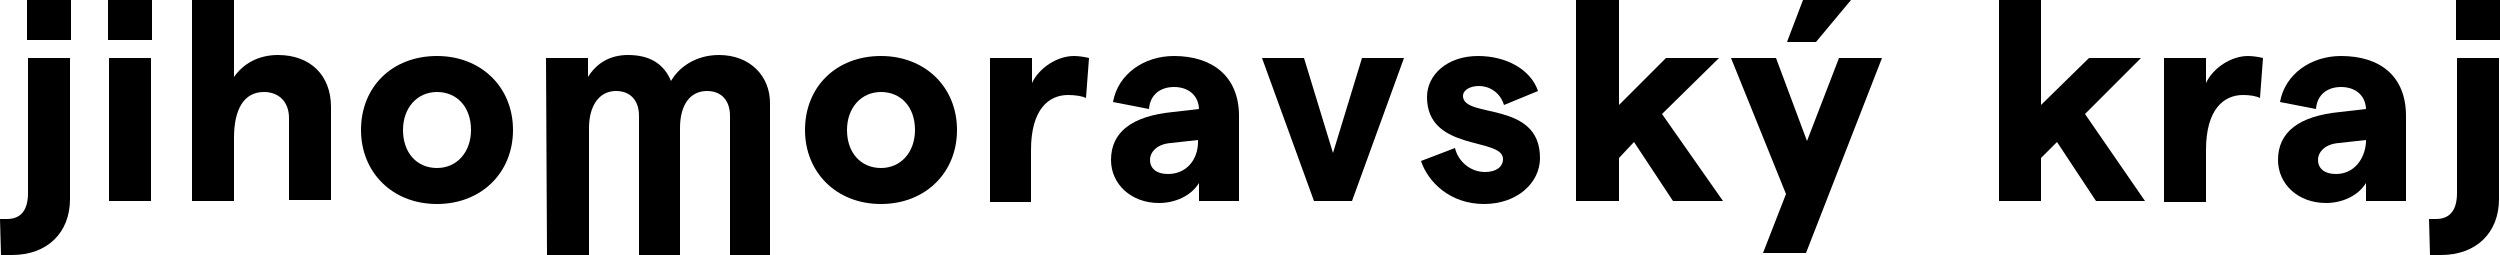
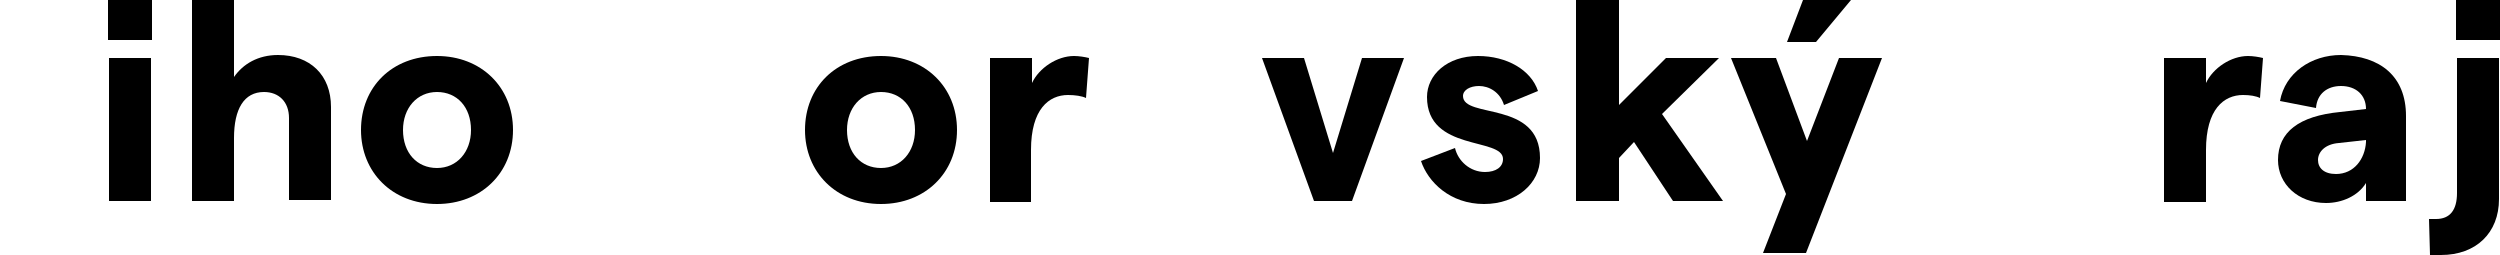
<svg xmlns="http://www.w3.org/2000/svg" version="1.1" id="Layer_1" x="0px" y="0px" width="250px" height="25.5px" viewBox="0 0 250 25.5" style="enable-background:new 0 0 250 25.5;" xml:space="preserve">
  <g>
-     <path d="M0.1,25.5L0,21.9c0.4,0,0.4,0,0.7,0c1.4,0,2.1-0.9,2.1-2.6V5.8h4.2v14.1c0,3.4-2.3,5.6-5.8,5.6C0.9,25.5,0.1,25.5,0.1,25.5    M7.1,4H2.7V0h4.4V4z" />
    <path d="M15.2,4h-4.4V0h4.4V4z M10.9,5.8h4.2v14.3h-4.2V5.8z" />
    <path d="M19.2,0h4.2v7.7c0.9-1.3,2.4-2.2,4.4-2.2c3.2,0,5.3,2,5.3,5.2v9.3h-4.2v-8.2c0-1.6-1-2.6-2.5-2.6c-2,0-3,1.7-3,4.6v6.3   h-4.2L19.2,0L19.2,0z" />
    <path d="M36.1,13c0-4.3,3.1-7.4,7.6-7.4c4.4,0,7.6,3.1,7.6,7.4c0,4.3-3.2,7.4-7.6,7.4C39.2,20.4,36.1,17.2,36.1,13 M47.1,13   c0-2.3-1.4-3.8-3.4-3.8c-2,0-3.4,1.6-3.4,3.8c0,2.3,1.4,3.8,3.4,3.8C45.7,16.8,47.1,15.2,47.1,13" />
-     <path d="M54.6,5.8h4.2v1.9c0.8-1.3,2.1-2.2,4-2.2c2.2,0,3.6,0.9,4.3,2.6c0.8-1.4,2.5-2.6,4.8-2.6c3.1,0,5.1,2.1,5.1,4.8v15.2H73   V11.6c0-1.6-0.9-2.5-2.3-2.5c-1.7,0-2.7,1.4-2.7,3.7v12.7h-4.1V11.6c0-1.6-0.9-2.5-2.3-2.5c-1.7,0-2.7,1.5-2.7,3.7v12.7h-4.2   L54.6,5.8L54.6,5.8z" />
    <path d="M80.5,13c0-4.3,3.1-7.4,7.6-7.4c4.4,0,7.6,3.1,7.6,7.4c0,4.3-3.2,7.4-7.6,7.4C83.6,20.4,80.5,17.2,80.5,13 M91.5,13   c0-2.3-1.4-3.8-3.4-3.8c-2,0-3.4,1.6-3.4,3.8c0,2.3,1.4,3.8,3.4,3.8C90.1,16.8,91.5,15.2,91.5,13" />
    <path d="M106.8,9.5c-1.9,0-3.7,1.4-3.7,5.5v5.2H99V5.8h4.2v2.5c0.7-1.5,2.5-2.7,4.2-2.7c0.5,0,1.1,0.1,1.5,0.2l-0.3,4   C108.2,9.6,107.5,9.5,106.8,9.5" />
-     <path d="M123.9,11.6v8.5h-4v-1.8c-0.8,1.3-2.4,2-4,2c-2.8,0-4.8-1.9-4.8-4.3c0-2.8,2.1-4.4,6.2-4.8l2.6-0.3V11c0-1.4-1-2.3-2.5-2.3   c-1.4,0-2.4,0.8-2.5,2.2l-3.6-0.7c0.5-2.8,3.1-4.6,6.1-4.6C121.2,5.6,123.9,7.6,123.9,11.6 M119.8,14.2L119.8,14.2v-0.1V14   l-2.7,0.3c-1.4,0.1-2.1,0.9-2.1,1.7c0,0.8,0.6,1.4,1.8,1.4C118.7,17.4,119.8,15.9,119.8,14.2" />
    <polygon points="126.2,5.8 130.4,5.8 133.3,15.3 136.2,5.8 140.4,5.8 135.2,20.1 131.4,20.1  " />
    <path d="M142.1,16.1l3.4-1.3c0.3,1.3,1.5,2.4,3,2.4c1.1,0,1.8-0.5,1.8-1.3c0-2.2-7.6-0.7-7.6-6.2c0-2.2,2-4.1,5.1-4.1   c2.9,0,5.3,1.4,6,3.5l-3.4,1.4c-0.4-1.3-1.5-1.9-2.5-1.9c-0.9,0-1.6,0.4-1.6,1c0,2.3,7.7,0.4,7.7,6.2c0,2.5-2.3,4.6-5.6,4.6   C145,20.4,142.8,18.2,142.1,16.1" />
    <polygon points="163.4,14.2 161.9,15.8 161.9,20.1 157.6,20.1 157.6,0 161.9,0 161.9,10.5 166.6,5.8 171.9,5.8 166.2,11.4    172.3,20.1 167.3,20.1  " />
    <path d="M188.2,5.8l-7.6,19.5h-4.3l2.3-5.9l-5.5-13.6h4.5l3.1,8.3l3.2-8.3C183.9,5.8,188.2,5.8,188.2,5.8z M181.6,4.2h-2.9l1.6-4.2   h4.8L181.6,4.2z" />
-     <polygon points="205.7,14.2 204.1,15.8 204.1,20.1 199.9,20.1 199.9,0 204.1,0 204.1,10.5 208.9,5.8 214.1,5.8 208.5,11.4    214.5,20.1 209.6,20.1  " />
    <path d="M224.3,9.5c-1.9,0-3.7,1.4-3.7,5.5v5.2h-4.2V5.8h4.2v2.5c0.7-1.5,2.5-2.7,4.2-2.7c0.5,0,1.1,0.1,1.5,0.2l-0.3,4   C225.6,9.6,225,9.5,224.3,9.5" />
-     <path d="M240.6,11.6v8.5h-4v-1.8c-0.8,1.3-2.4,2-4,2c-2.8,0-4.8-1.9-4.8-4.3c0-2.8,2.1-4.4,6.2-4.8l2.6-0.3V11c0-1.4-1-2.3-2.5-2.3   c-1.4,0-2.4,0.8-2.5,2.2l-3.6-0.7c0.5-2.8,3.1-4.6,6.1-4.6C238,5.6,240.6,7.6,240.6,11.6 M236.6,14.2L236.6,14.2v-0.1V14l-2.7,0.3   c-1.4,0.1-2.1,0.9-2.1,1.7c0,0.8,0.6,1.4,1.8,1.4C235.4,17.4,236.5,15.9,236.6,14.2" />
+     <path d="M240.6,11.6v8.5h-4v-1.8c-0.8,1.3-2.4,2-4,2c-2.8,0-4.8-1.9-4.8-4.3c0-2.8,2.1-4.4,6.2-4.8l2.6-0.3c0-1.4-1-2.3-2.5-2.3   c-1.4,0-2.4,0.8-2.5,2.2l-3.6-0.7c0.5-2.8,3.1-4.6,6.1-4.6C238,5.6,240.6,7.6,240.6,11.6 M236.6,14.2L236.6,14.2v-0.1V14l-2.7,0.3   c-1.4,0.1-2.1,0.9-2.1,1.7c0,0.8,0.6,1.4,1.8,1.4C235.4,17.4,236.5,15.9,236.6,14.2" />
    <path d="M243,25.5l-0.1-3.6c0.4,0,0.4,0,0.7,0c1.4,0,2.1-0.9,2.1-2.6V5.8h4.2v14.1c0,3.4-2.3,5.6-5.8,5.6   C243.7,25.5,243,25.5,243,25.5 M250,4h-4.4V0h4.4V4z" />
  </g>
</svg>